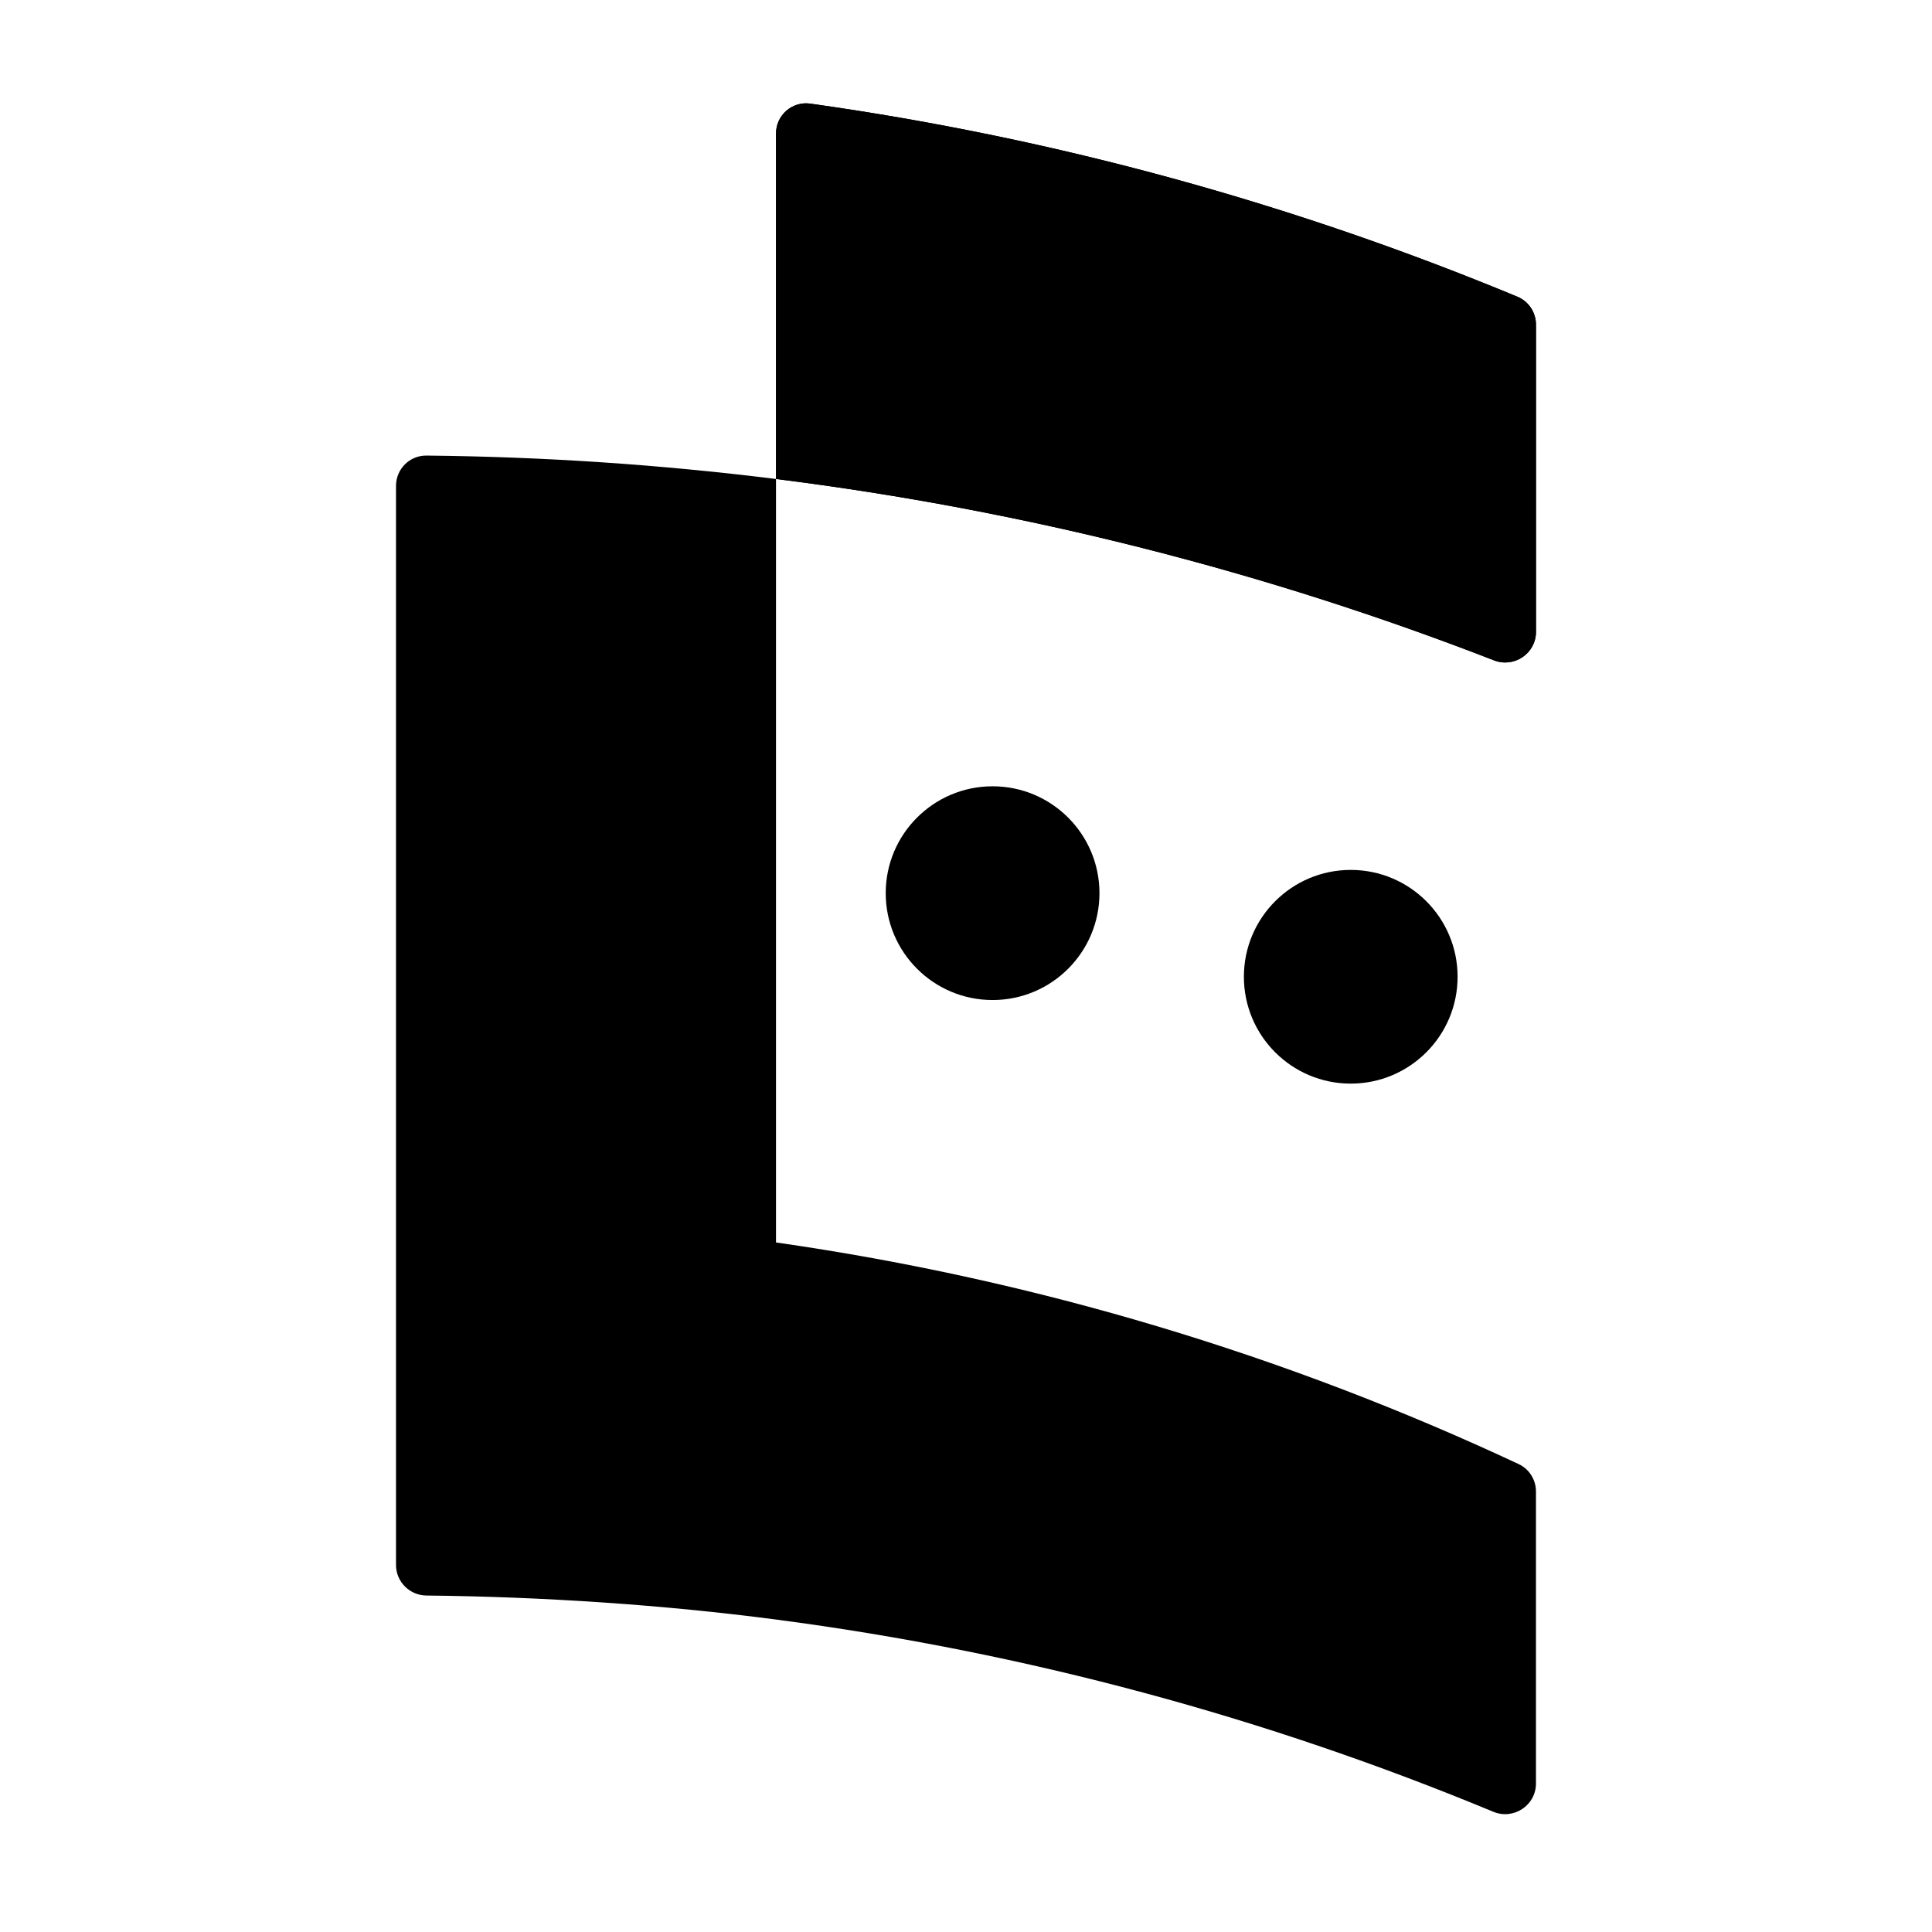
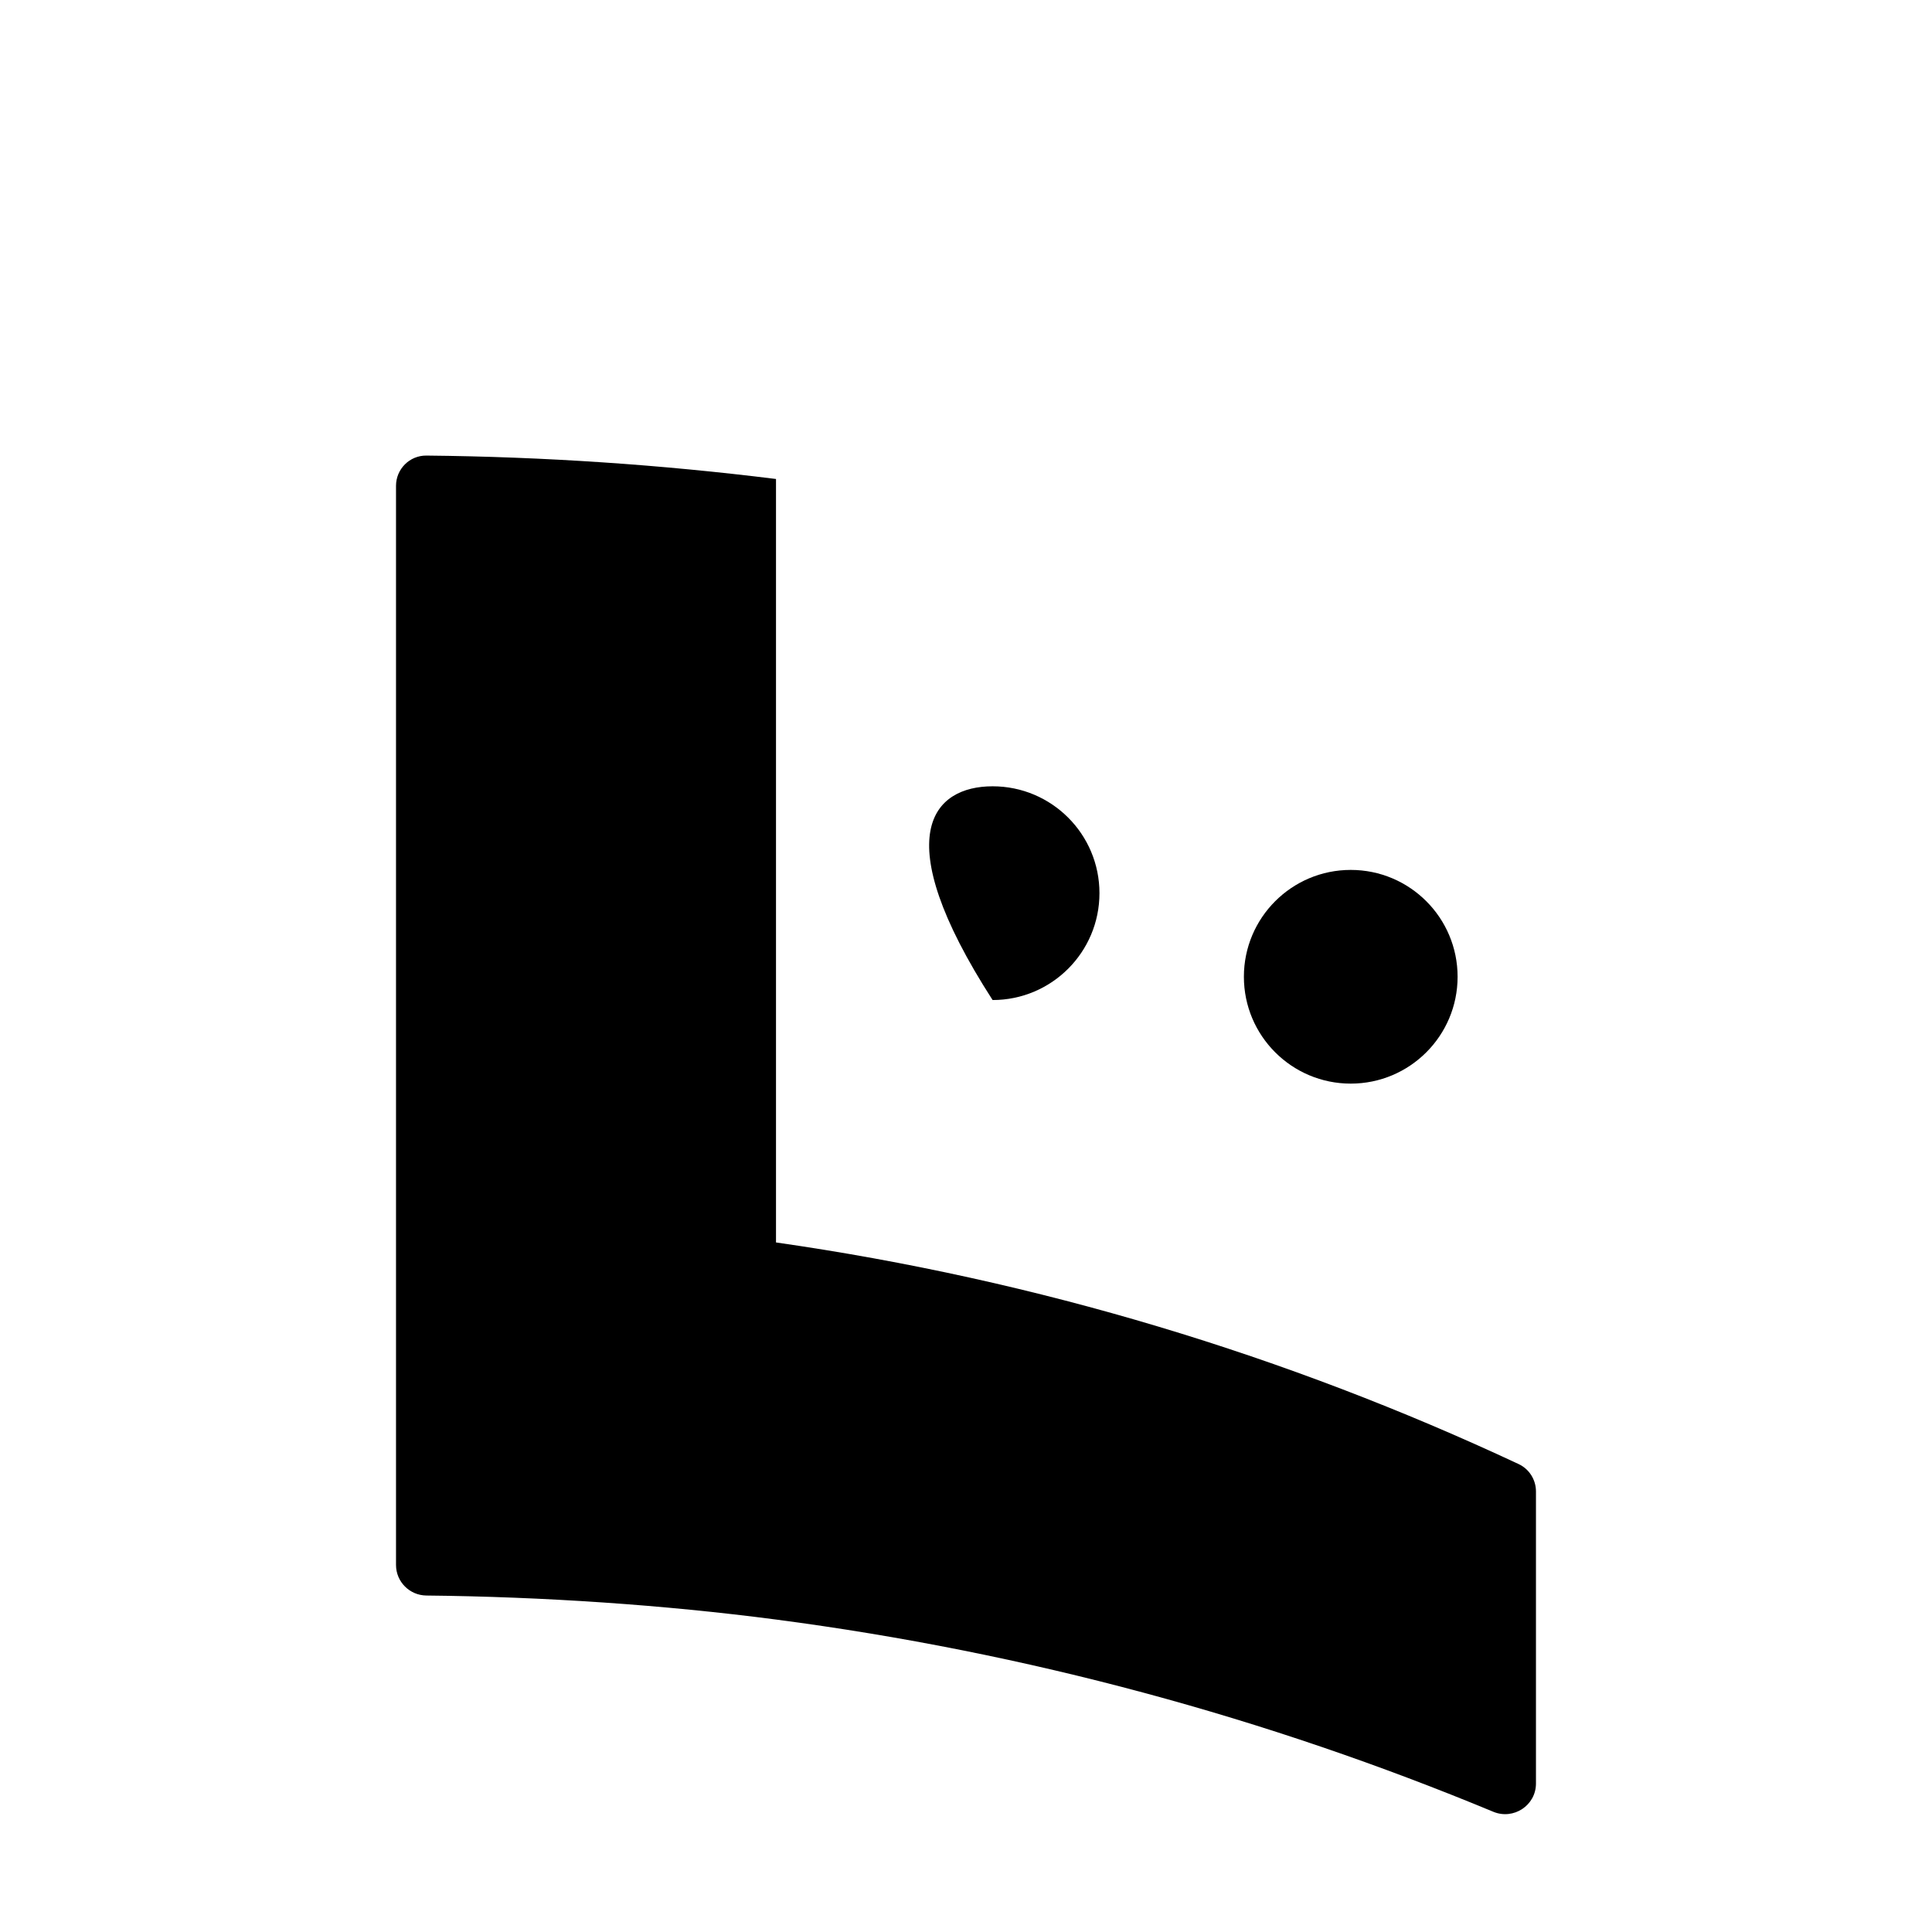
<svg xmlns="http://www.w3.org/2000/svg" width="683" height="683" viewBox="0 0 683 683" fill="none">
-   <path d="M528.159 233.45C535.267 236.213 542.993 231.008 542.993 223.381V114.767C542.993 110.45 540.413 106.548 536.426 104.893C457.55 72.148 373.772 48.901 286.438 36.628C280.023 35.727 274.331 40.736 274.331 47.215V169.331C362.74 180.414 447.814 202.221 528.159 233.45Z" fill="black" />
  <path d="M527.91 640.496C535.057 643.464 542.993 638.255 542.993 630.517V527.253C542.993 523.11 540.614 519.332 536.862 517.576C455.08 479.305 366.904 452.491 274.331 439.229V169.331C233.792 164.282 192.569 161.468 150.747 161.055C144.812 160.997 140 165.814 140 171.749V553.249C140 559.184 144.81 563.99 150.745 564.051C192.041 564.477 234.687 567.348 274.331 572.539C363.024 584.162 448.057 607.336 527.91 640.496Z" fill="black" />
-   <path d="M388.68 315.752C388.68 336.617 371.765 353.532 350.9 353.532C330.034 353.532 313.119 336.617 313.119 315.752C313.119 294.886 330.034 277.971 350.9 277.971C371.765 277.971 388.68 294.886 388.68 315.752Z" fill="black" />
-   <path d="M528.166 233.452C535.275 236.215 543 231.011 543 223.384V114.769C543 110.453 540.42 106.551 536.434 104.896C457.557 72.15 373.78 48.904 286.446 36.63C280.03 35.729 274.338 40.739 274.338 47.217V169.333C362.748 180.416 447.821 202.223 528.166 233.452Z" fill="black" />
+   <path d="M388.68 315.752C388.68 336.617 371.765 353.532 350.9 353.532C313.119 294.886 330.034 277.971 350.9 277.971C371.765 277.971 388.68 294.886 388.68 315.752Z" fill="black" />
  <path d="M477.514 383.08C498.376 383.08 515.288 366.168 515.288 345.306C515.288 324.444 498.376 307.532 477.514 307.532C456.652 307.532 439.74 324.444 439.74 345.306C439.74 366.168 456.652 383.08 477.514 383.08Z" fill="black" />
</svg>